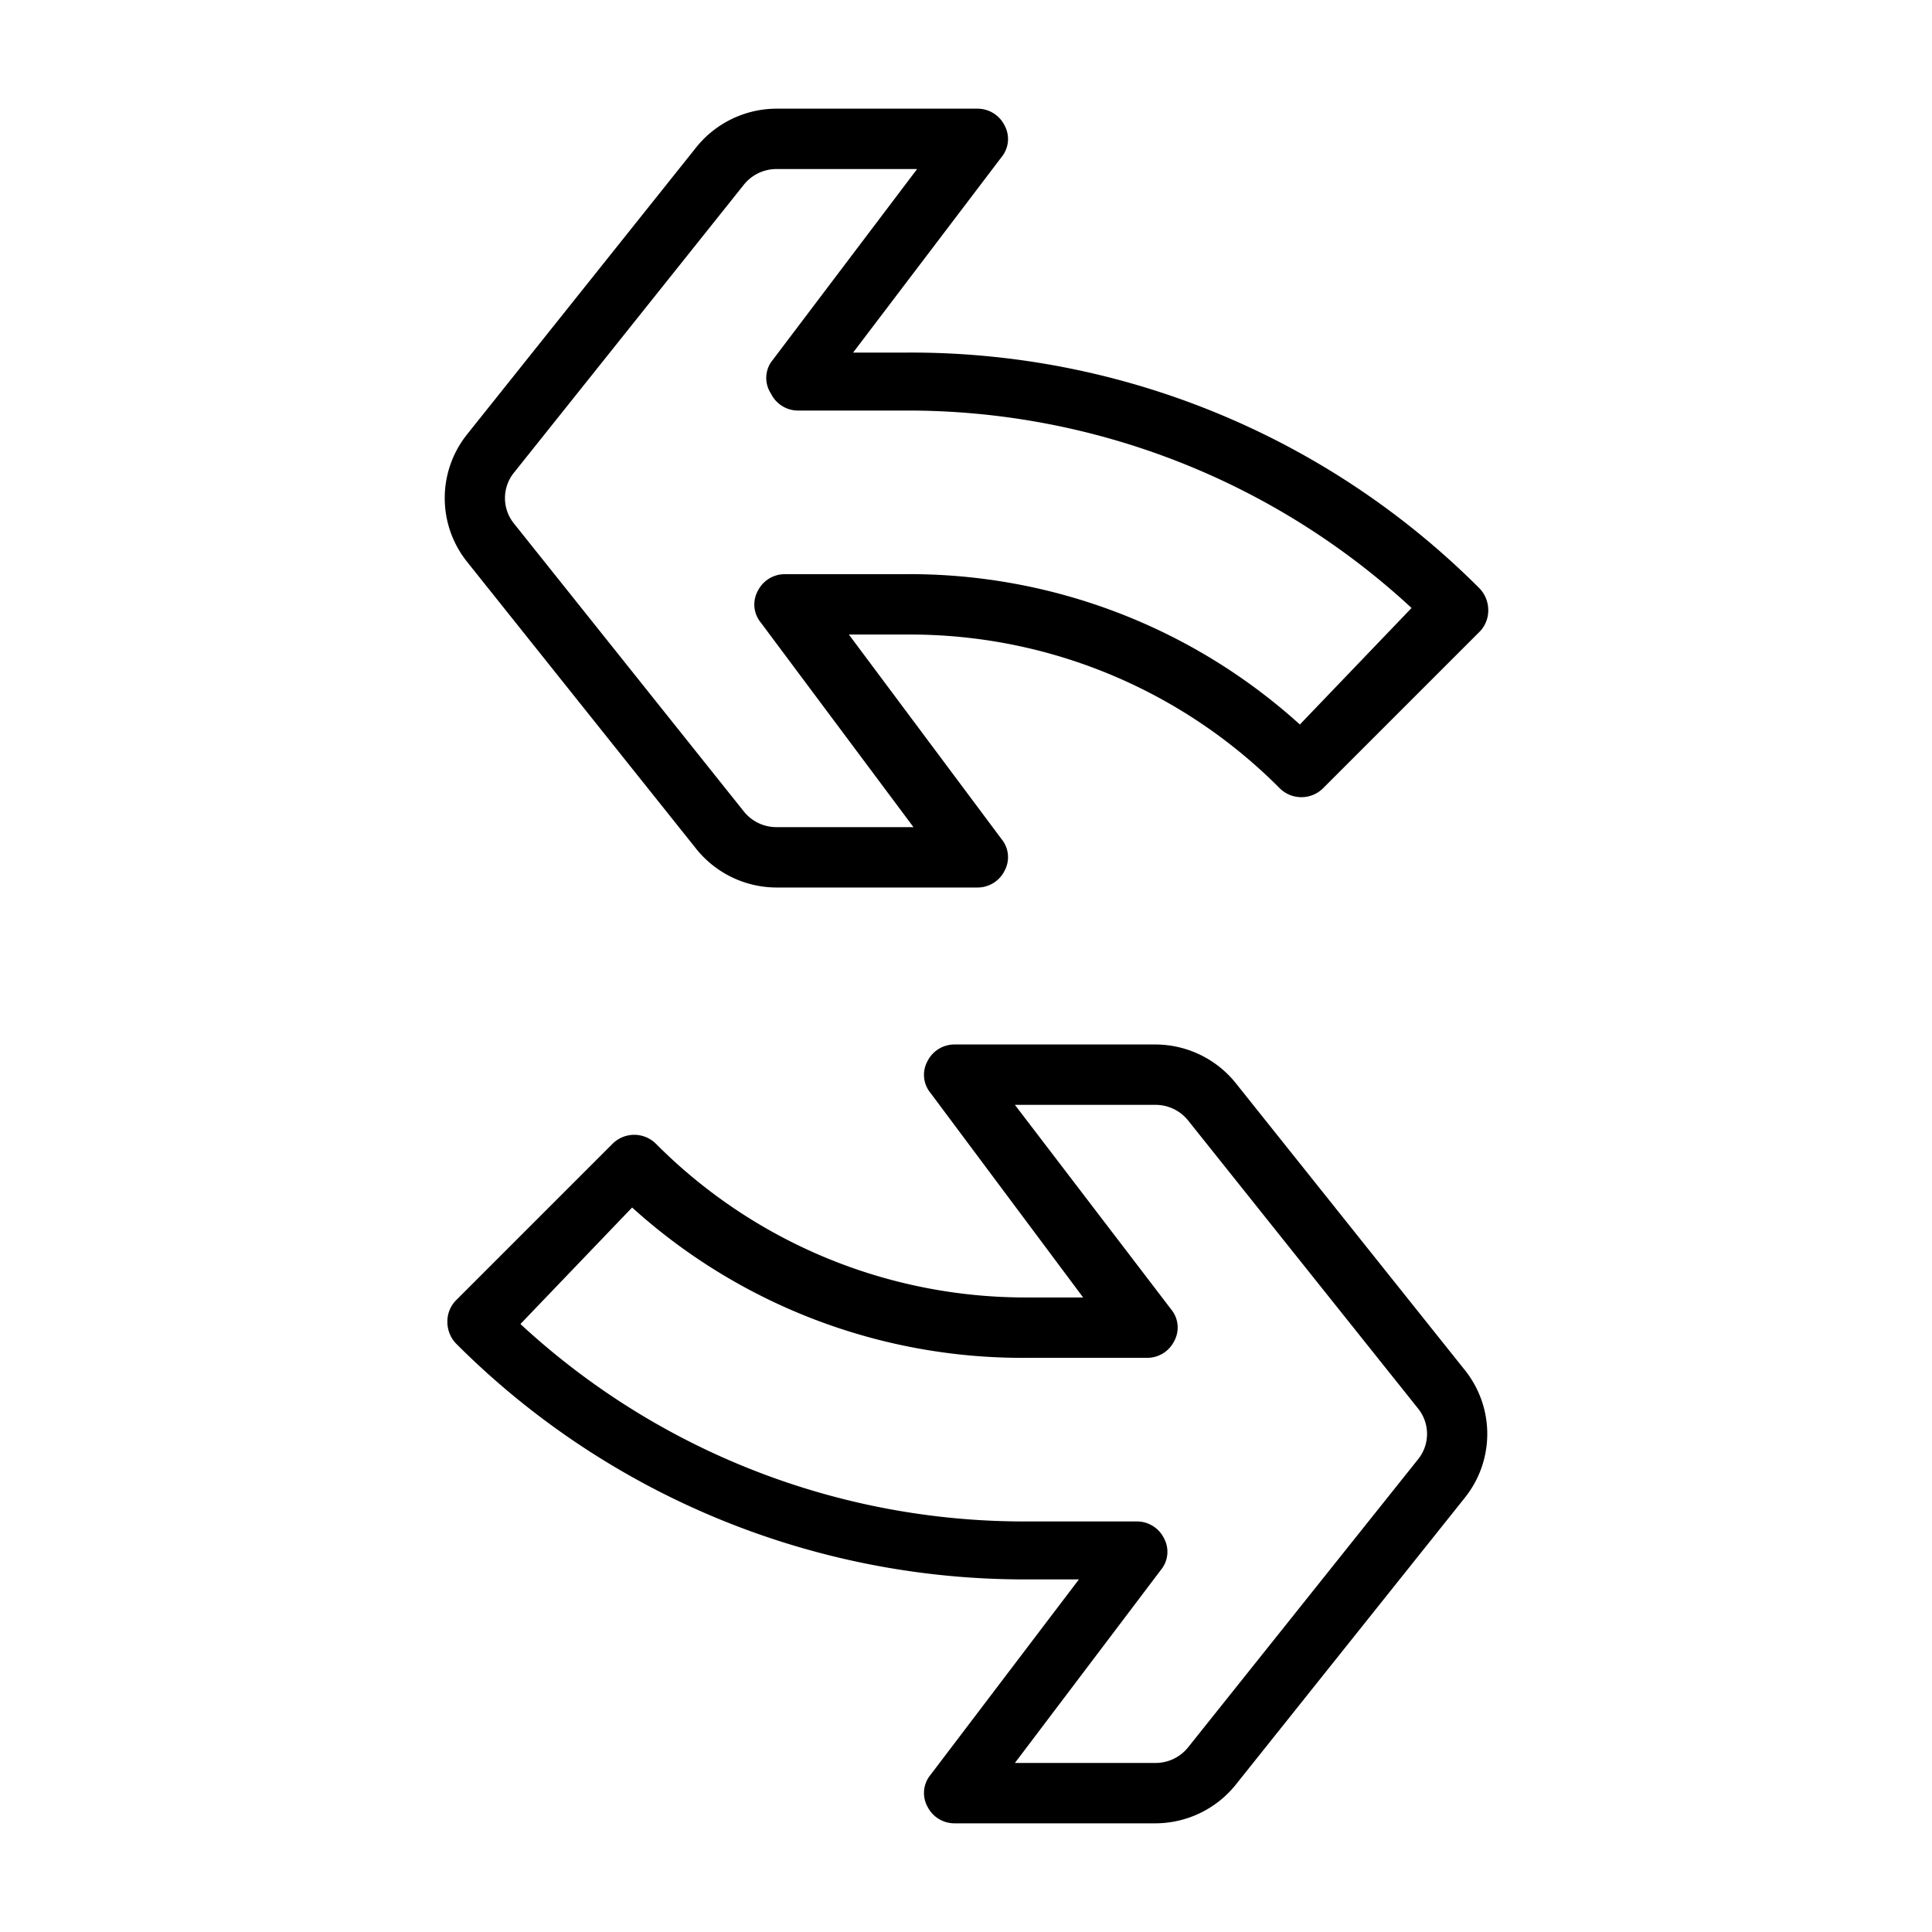
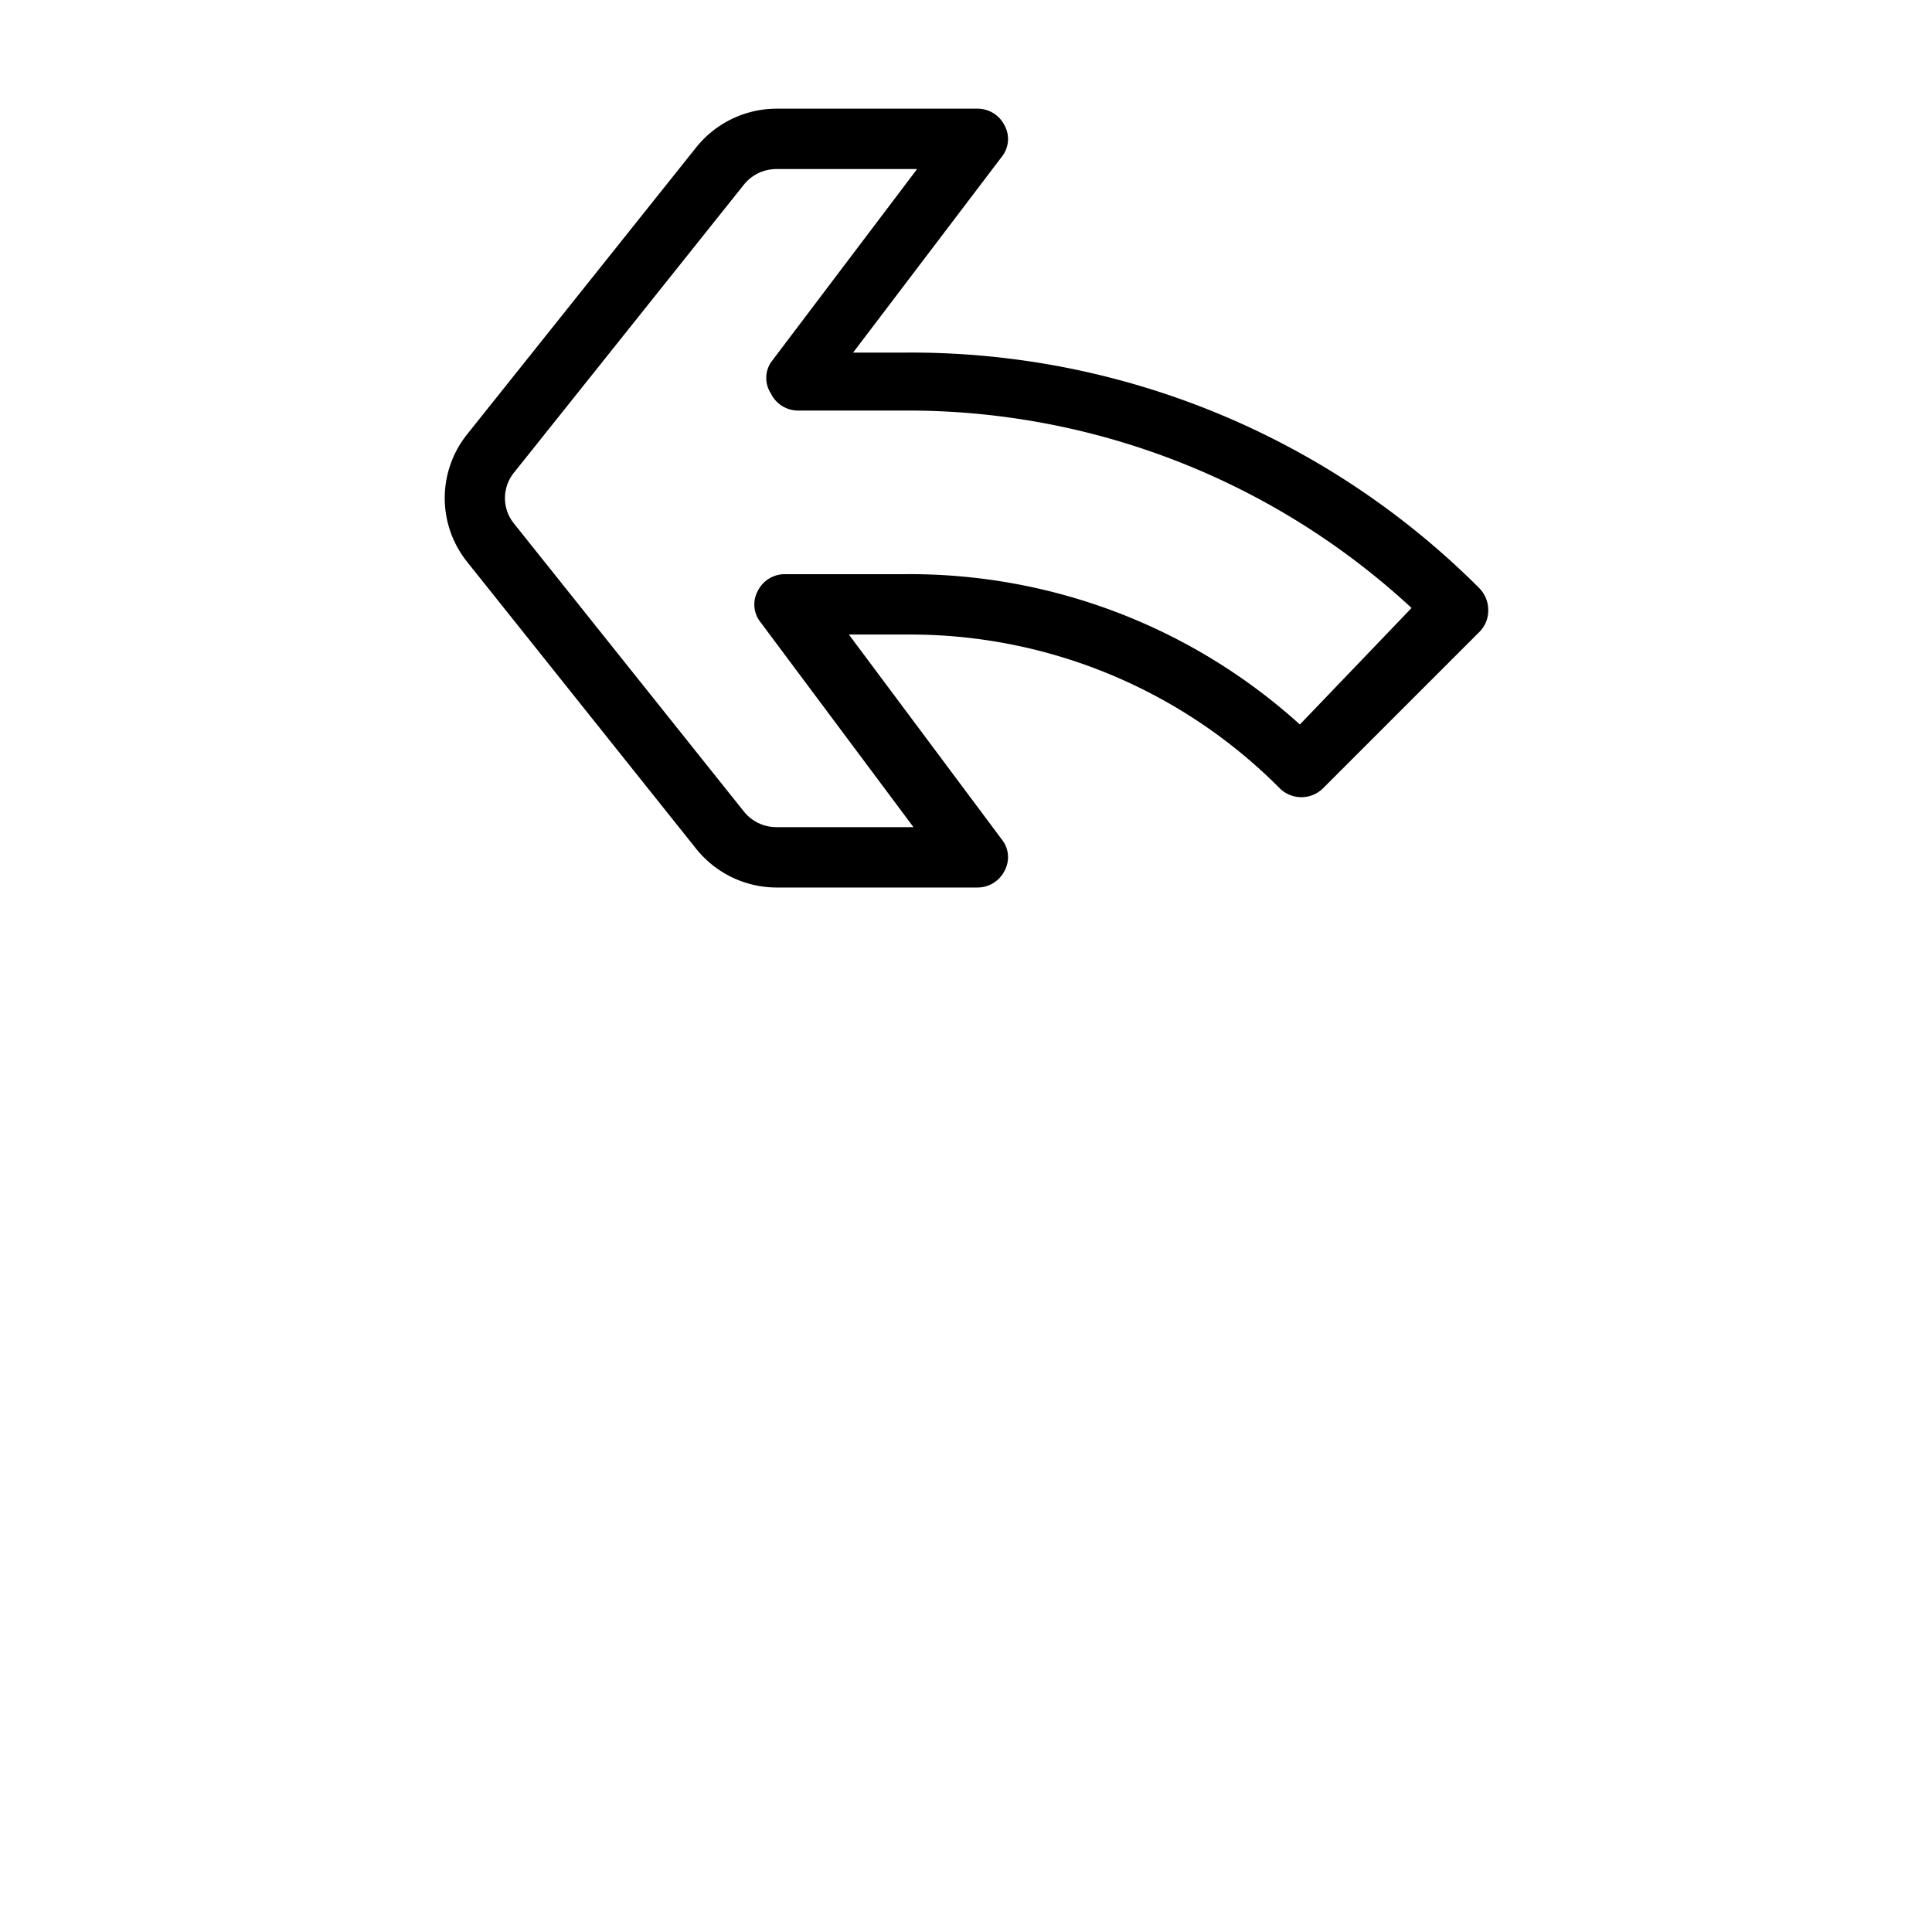
<svg xmlns="http://www.w3.org/2000/svg" viewBox="0 0 32 32">
  <g id="arrow_right-5" data-name="arrow right">
-     <path d="m24.26 22.69-3.8-4.76a1.71 1.71 0 0 0 -1.32-.63h-3.33a.5.5 0 0 0 -.45.28.47.47 0 0 0 .05.52l2.53 3.39h-.94a8.63 8.63 0 0 1 -6.14-2.55.51.51 0 0 0 -.71 0l-2.6 2.6a.5.5 0 0 0 -.14.35.52.52 0 0 0 .14.36 13.3 13.3 0 0 0 9.45 3.91h.87l-2.46 3.24a.47.47 0 0 0 -.05.52.5.5 0 0 0 .45.28h3.33a1.71 1.71 0 0 0 1.32-.63l3.8-4.76a1.69 1.69 0 0 0 0-2.12zm-.78 1.49-3.8 4.76a.69.69 0 0 1 -.54.26h-2.33l2.42-3.2a.47.47 0 0 0 .05-.52.5.5 0 0 0 -.45-.28h-1.83a12.28 12.28 0 0 1 -8.38-3.27l1.85-1.93a9.63 9.63 0 0 0 6.53 2.49h2a.5.5 0 0 0 .45-.28.47.47 0 0 0 -.05-.52l-2.59-3.39h2.33a.69.69 0 0 1 .54.26l3.8 4.76a.67.67 0 0 1 0 .86z" />
    <path d="m16.64 2.08a.5.5 0 0 0 -.45-.28h-3.33a1.71 1.71 0 0 0 -1.32.63l-3.8 4.76a1.69 1.69 0 0 0 0 2.12l3.8 4.76a1.71 1.71 0 0 0 1.32.63h3.33a.5.5 0 0 0 .45-.28.47.47 0 0 0 -.05-.52l-2.53-3.39h1a8.63 8.63 0 0 1 6.14 2.55.51.51 0 0 0 .71 0l2.6-2.6a.5.5 0 0 0 .14-.35.52.52 0 0 0 -.14-.36 13.3 13.3 0 0 0 -9.51-3.91h-.87l2.46-3.24a.47.47 0 0 0 .05-.52zm-3.87 3.92a.47.47 0 0 0 0 .52.5.5 0 0 0 .45.28h1.78a12.28 12.28 0 0 1 8.38 3.27l-1.85 1.93a9.63 9.63 0 0 0 -6.53-2.49h-2a.5.5 0 0 0 -.45.28.47.47 0 0 0 .05.52l2.53 3.39h-2.27a.69.69 0 0 1 -.54-.26l-3.8-4.76a.67.67 0 0 1 0-.86l3.8-4.76a.69.69 0 0 1 .54-.26h2.33z" />
  </g>
</svg>